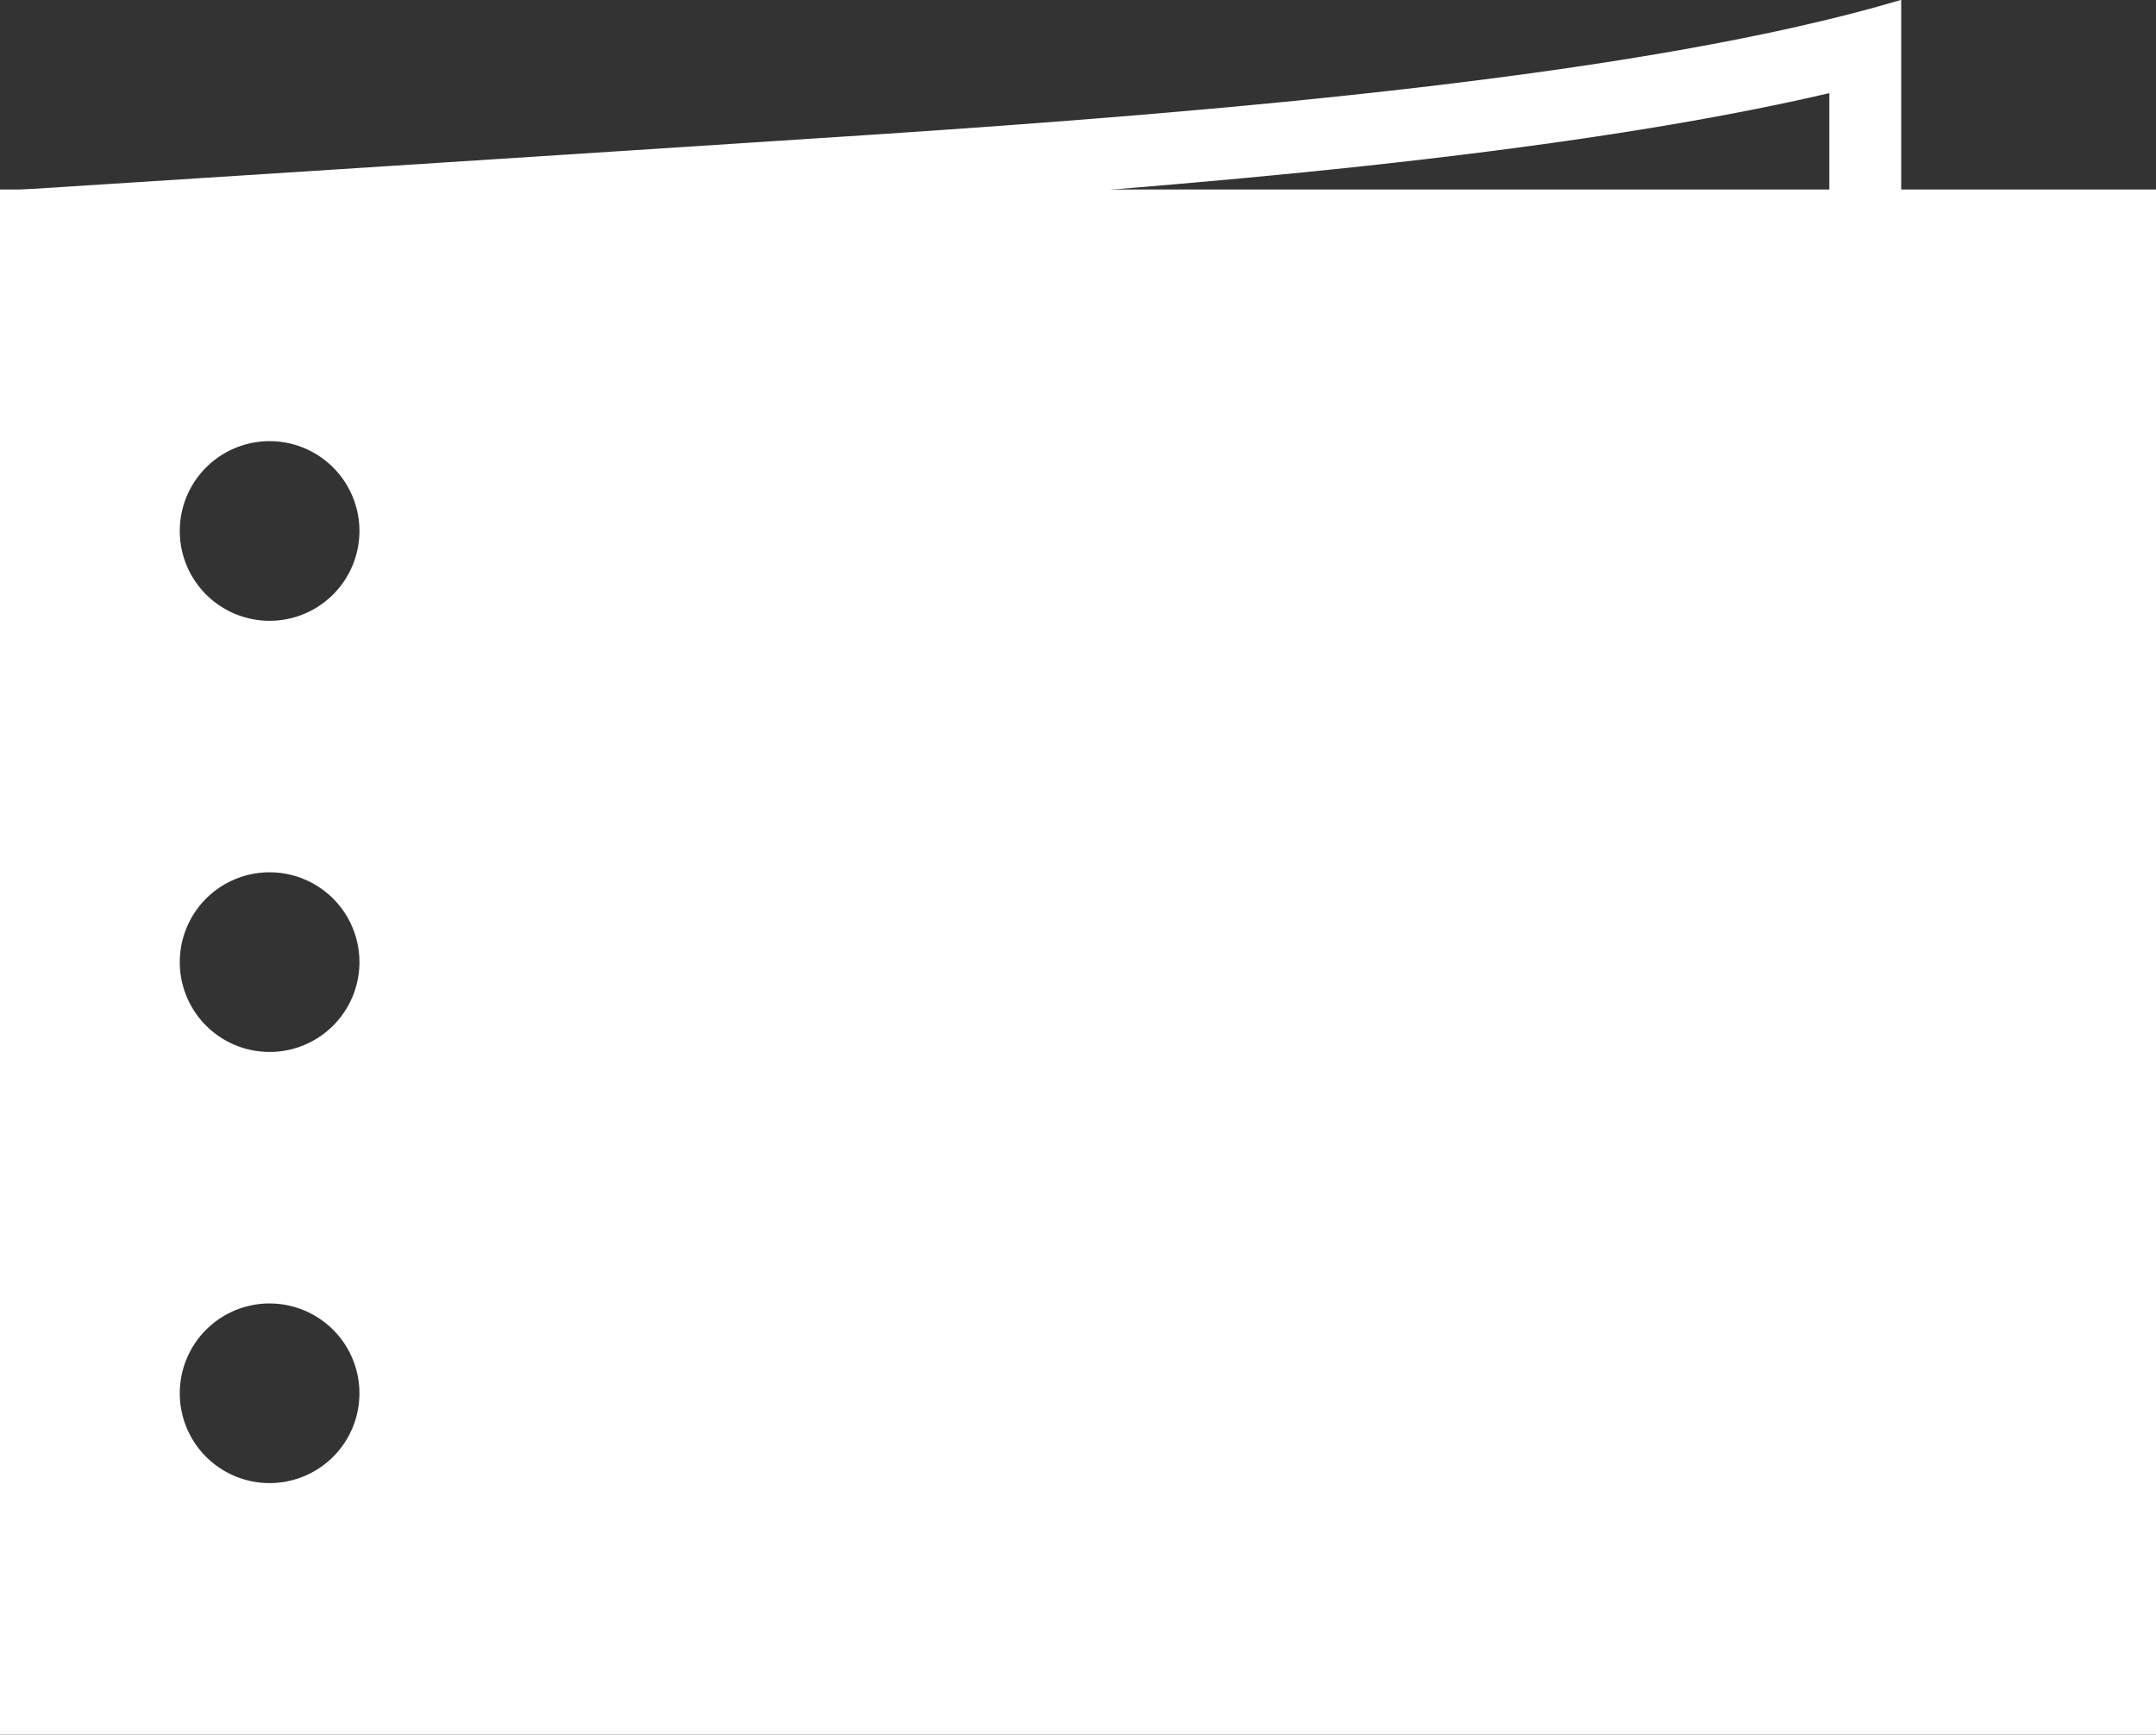
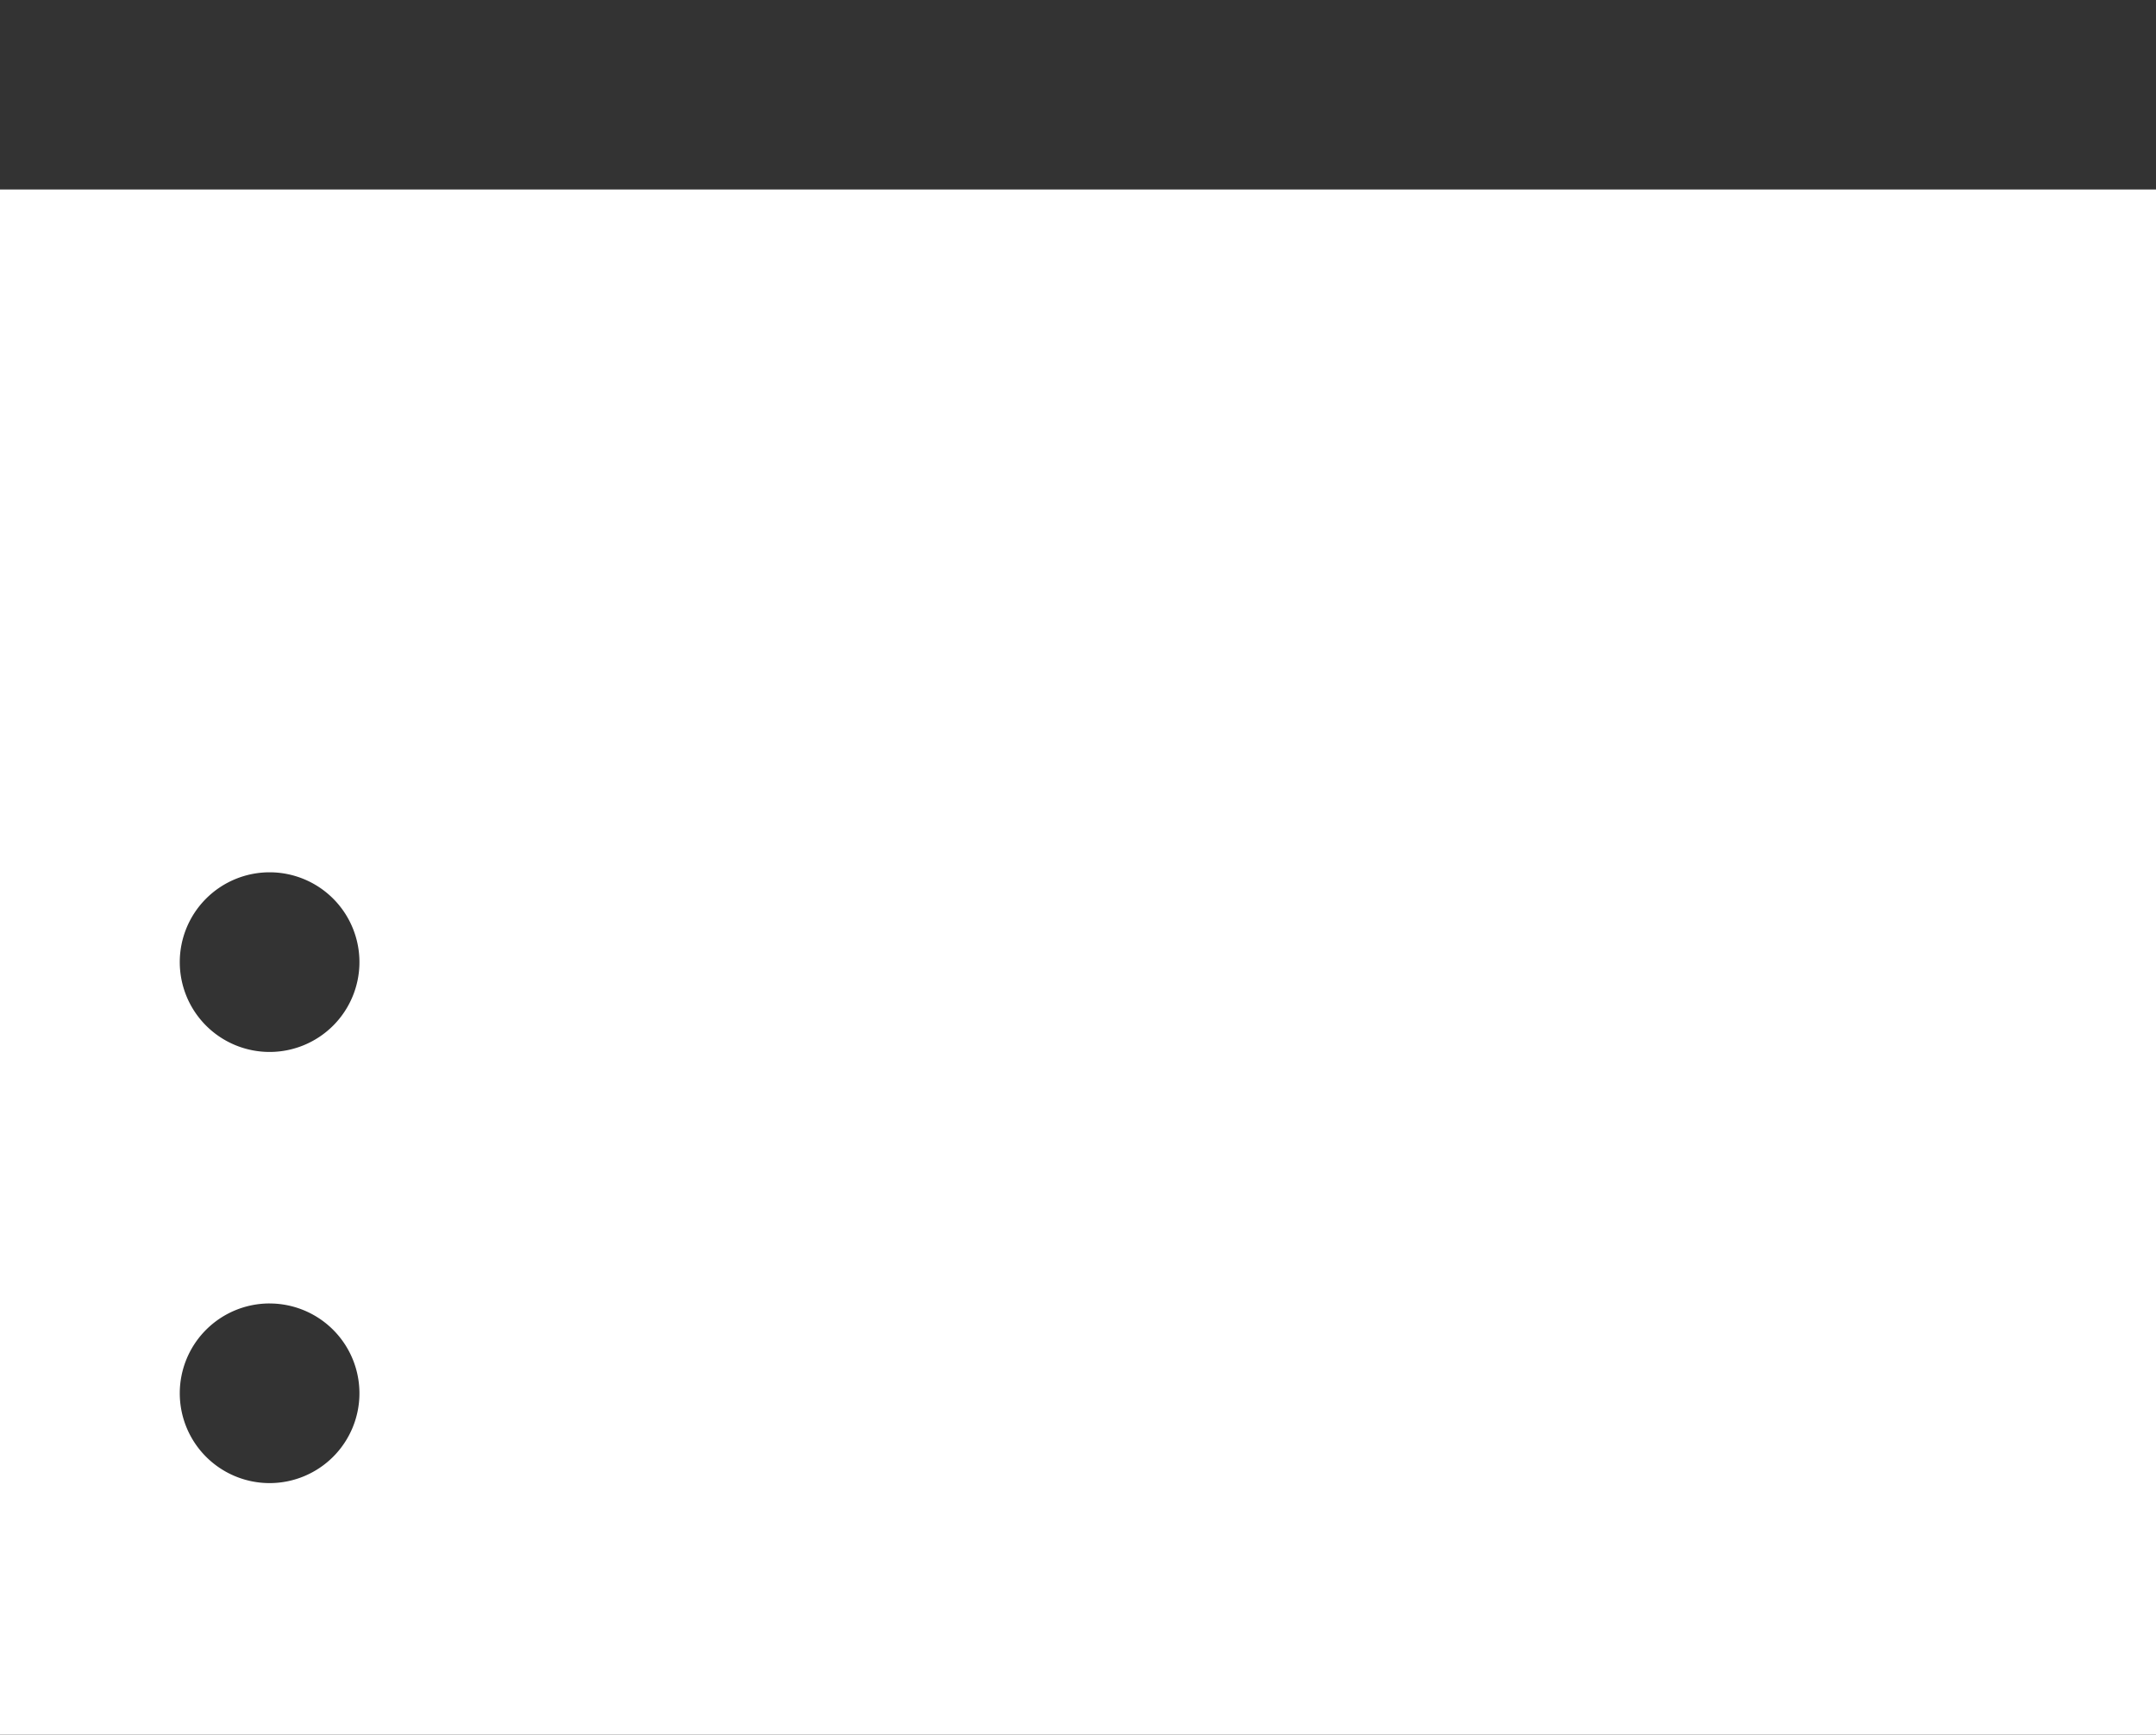
<svg xmlns="http://www.w3.org/2000/svg" width="73.947" height="59.5" viewBox="0 0 73.947 59.5">
  <rect x="0" y="0" width="73.947" height="59.5" fill="#333333" stroke="none" />
  <g transform="translate(-201 -401.702)">
-     <path d="M263.743,404.9v52.265H203.465V410.569c5.186-.331,18.031-1.154,27.331-1.764,10.742-.7,23.82-1.776,32.947-3.908m2.465-3.2c-8.724,2.6-23.317,3.839-35.574,4.644-11.908.781-29.634,1.911-29.634,1.911v51.37h65.208V401.7Z" fill="#fff" />
-     <path d="M274.947,462.614H201v-53h73.947Zm-64.7-44.368a3.081,3.081,0,1,0,3.081,3.081A3.081,3.081,0,0,0,210.243,418.246Zm0,14.789a3.081,3.081,0,1,0,3.081,3.081A3.081,3.081,0,0,0,210.243,433.035Zm0,14.789a3.081,3.081,0,1,0,3.081,3.081A3.081,3.081,0,0,0,210.243,447.825Z" transform="translate(0 -1.412)" fill="#fff" />
+     <path d="M274.947,462.614H201v-53h73.947Zm-64.7-44.368A3.081,3.081,0,0,0,210.243,418.246Zm0,14.789a3.081,3.081,0,1,0,3.081,3.081A3.081,3.081,0,0,0,210.243,433.035Zm0,14.789a3.081,3.081,0,1,0,3.081,3.081A3.081,3.081,0,0,0,210.243,447.825Z" transform="translate(0 -1.412)" fill="#fff" />
  </g>
</svg>